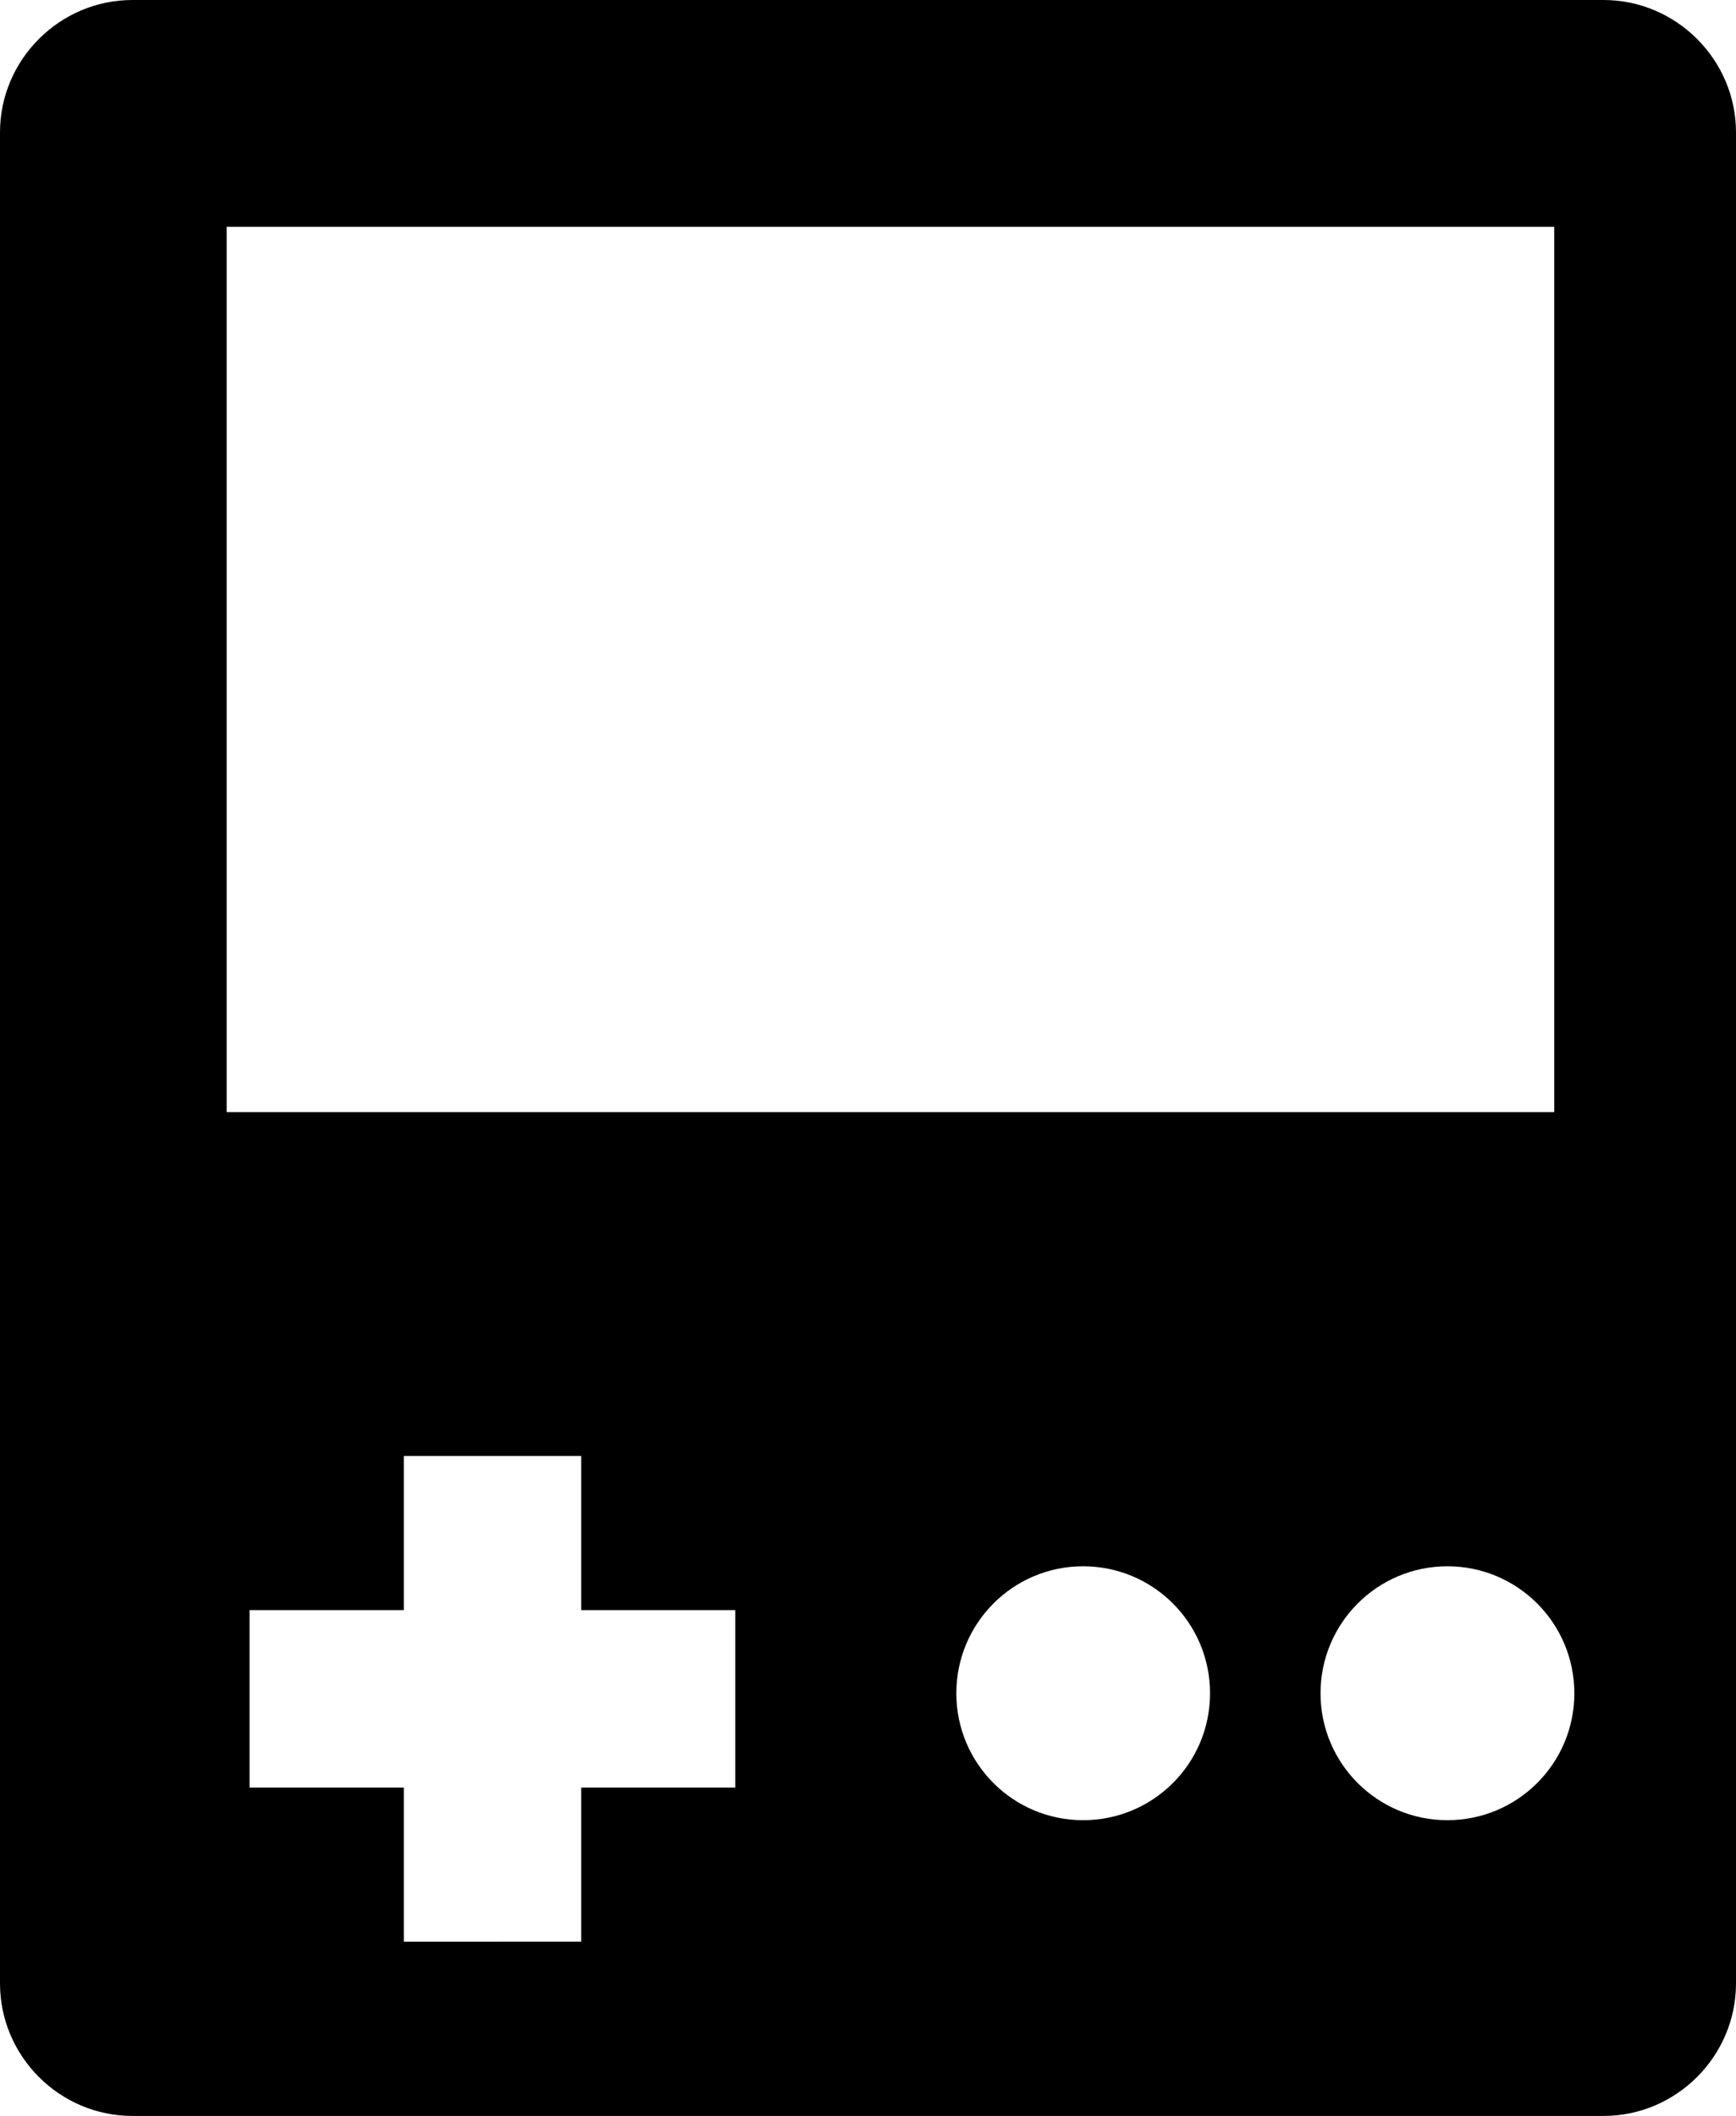
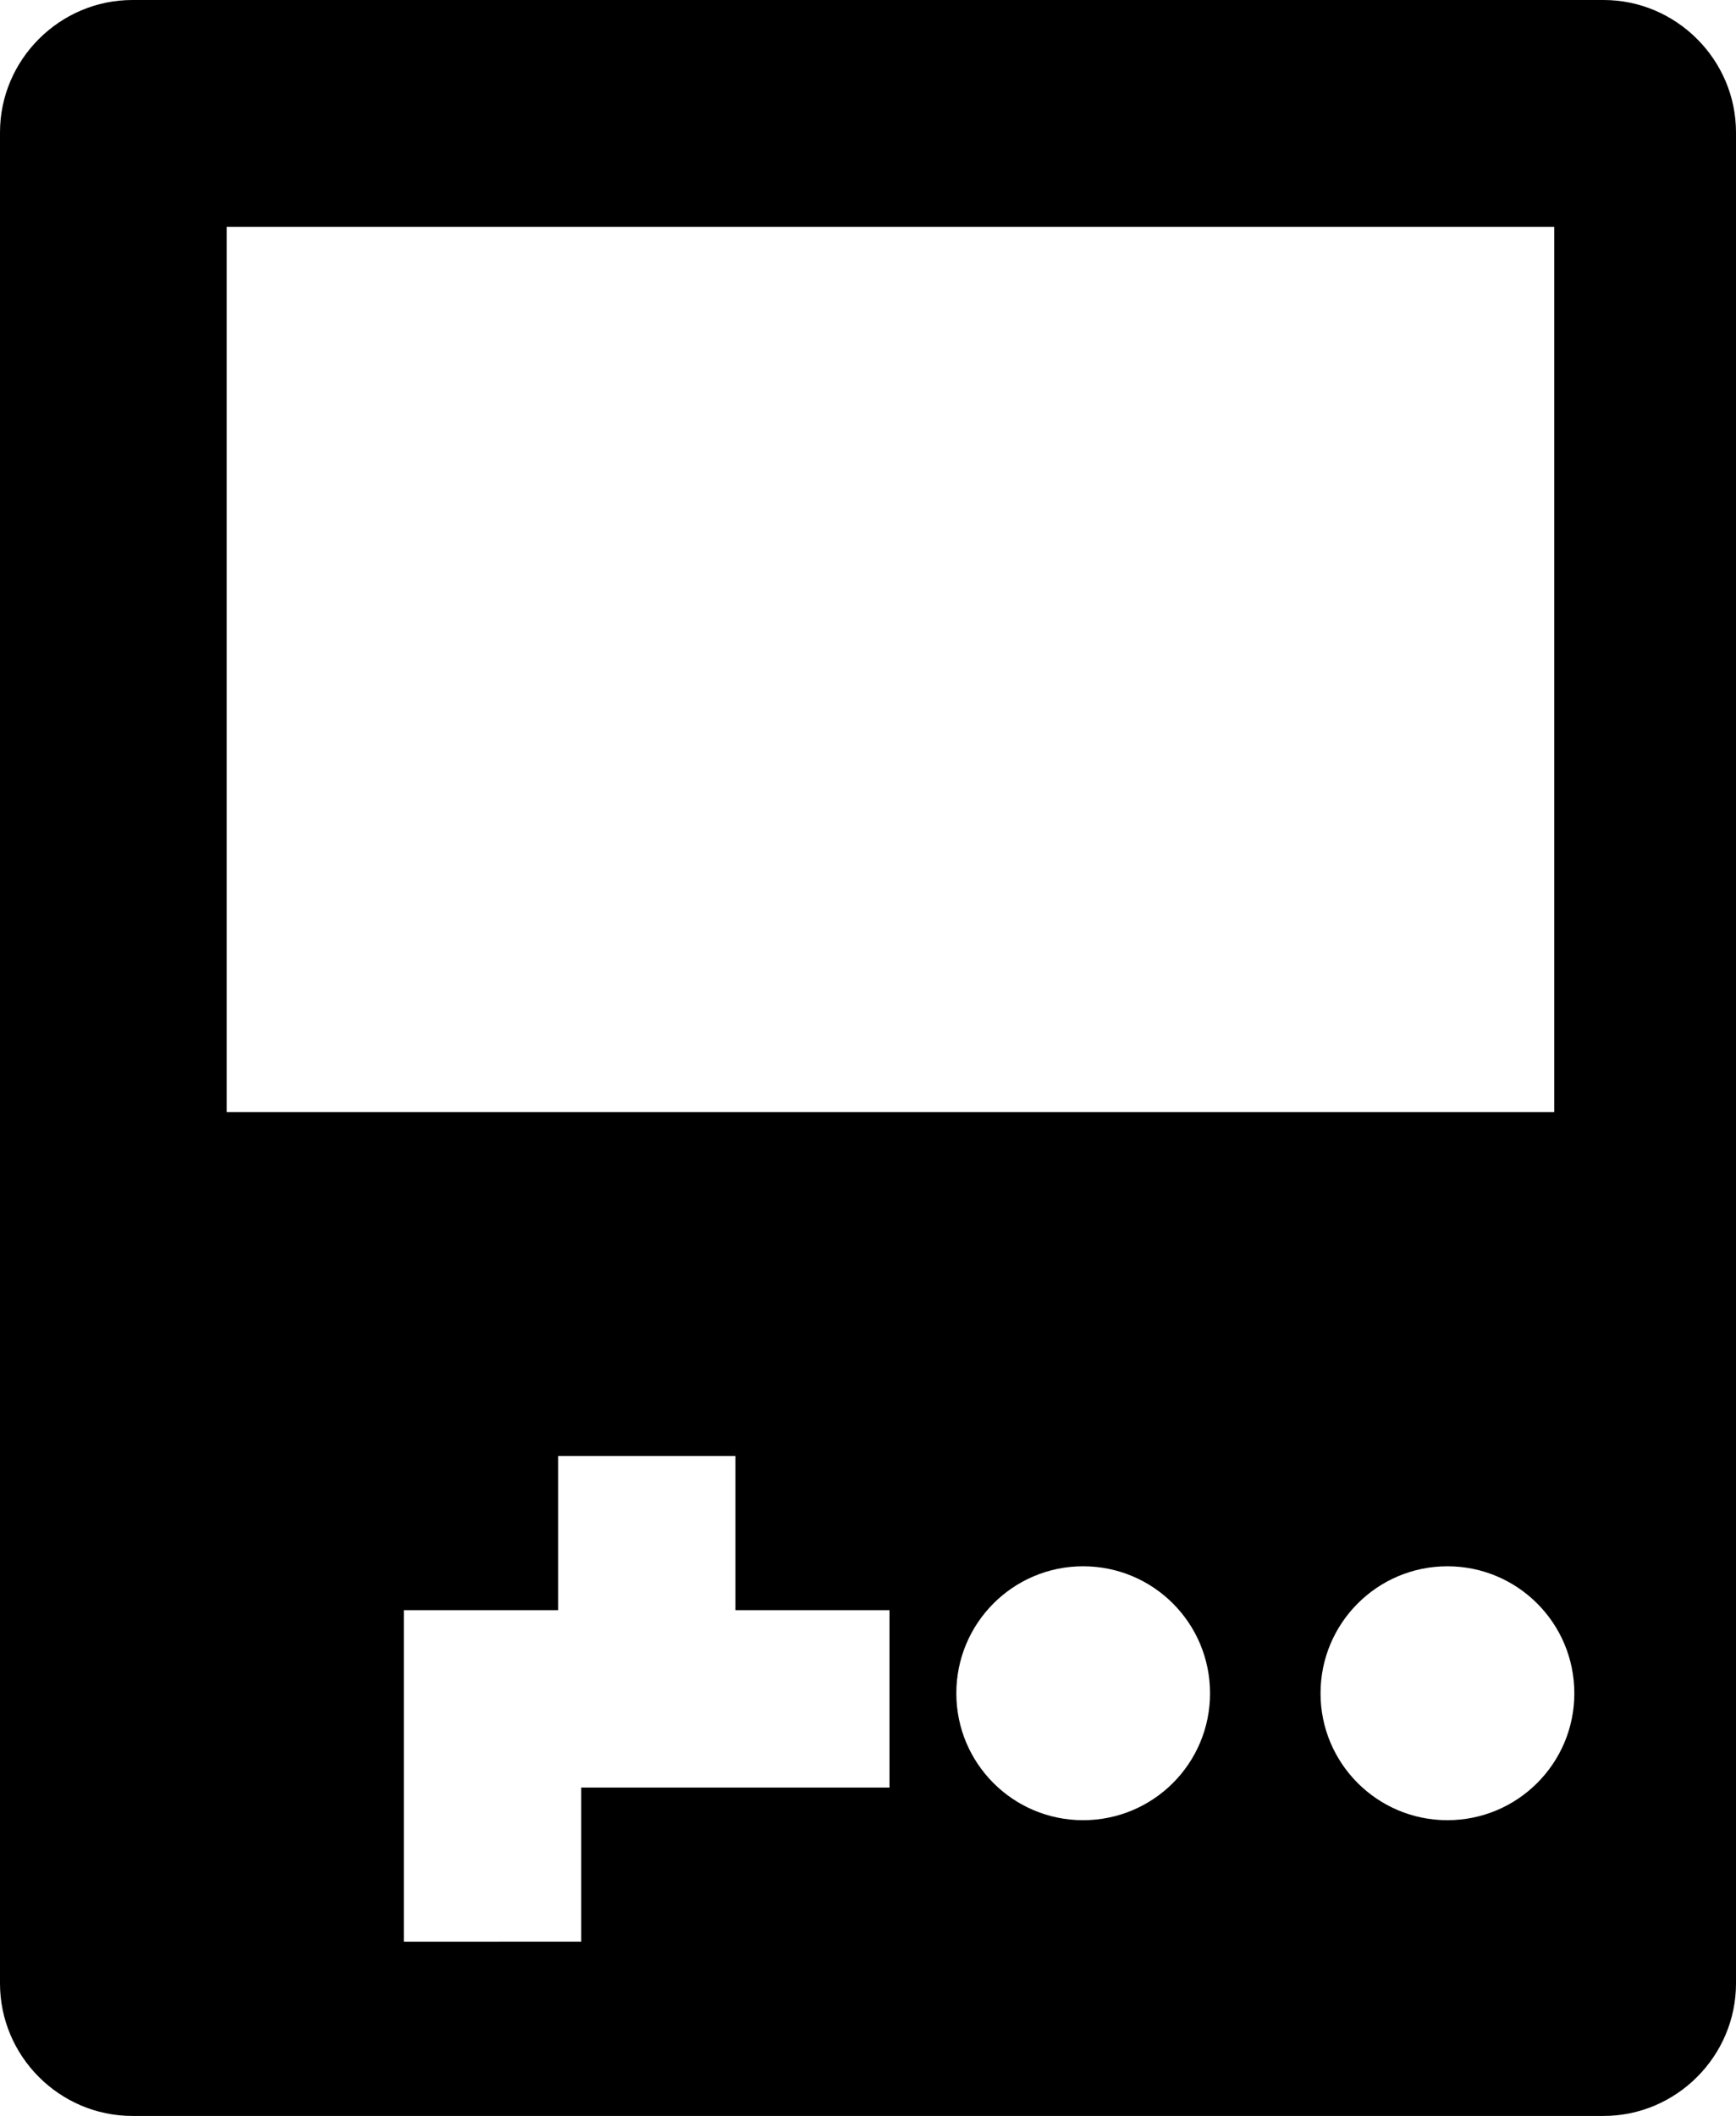
<svg xmlns="http://www.w3.org/2000/svg" version="1.1" id="Capa_1" x="0px" y="0px" width="18.051px" height="22px" viewBox="0 0 18.051 22" enable-background="new 0 0 18.051 22" xml:space="preserve">
  <g>
-     <path d="M16.674,0H1.377C0.62,0,0,0.621,0,1.376v19.246C0,21.38,0.62,22,1.377,22h15.297c0.756,0,1.377-0.62,1.377-1.378V1.376   C18.051,0.621,17.43,0,16.674,0z M2.357,2.358h13.804v9.205H2.357V2.358z M7.645,18.586H6.043v1.602H4.199v-1.602H2.595v-1.845   h1.604v-1.603h1.844v1.603h1.602V18.586z M11.262,18.925c-0.729,0-1.318-0.591-1.318-1.319c0-0.731,0.591-1.321,1.318-1.321   c0.73,0,1.32,0.59,1.32,1.321C12.582,18.335,11.992,18.925,11.262,18.925z M15.05,18.925c-0.729,0-1.319-0.591-1.319-1.319   c0-0.731,0.592-1.321,1.319-1.321c0.729,0,1.32,0.59,1.32,1.321C16.37,18.335,15.779,18.925,15.05,18.925z" />
+     <path d="M16.674,0H1.377C0.62,0,0,0.621,0,1.376v19.246C0,21.38,0.62,22,1.377,22h15.297c0.756,0,1.377-0.62,1.377-1.378V1.376   C18.051,0.621,17.43,0,16.674,0z M2.357,2.358h13.804v9.205H2.357V2.358z M7.645,18.586H6.043v1.602H4.199v-1.602v-1.845   h1.604v-1.603h1.844v1.603h1.602V18.586z M11.262,18.925c-0.729,0-1.318-0.591-1.318-1.319c0-0.731,0.591-1.321,1.318-1.321   c0.73,0,1.32,0.59,1.32,1.321C12.582,18.335,11.992,18.925,11.262,18.925z M15.05,18.925c-0.729,0-1.319-0.591-1.319-1.319   c0-0.731,0.592-1.321,1.319-1.321c0.729,0,1.32,0.59,1.32,1.321C16.37,18.335,15.779,18.925,15.05,18.925z" />
  </g>
</svg>